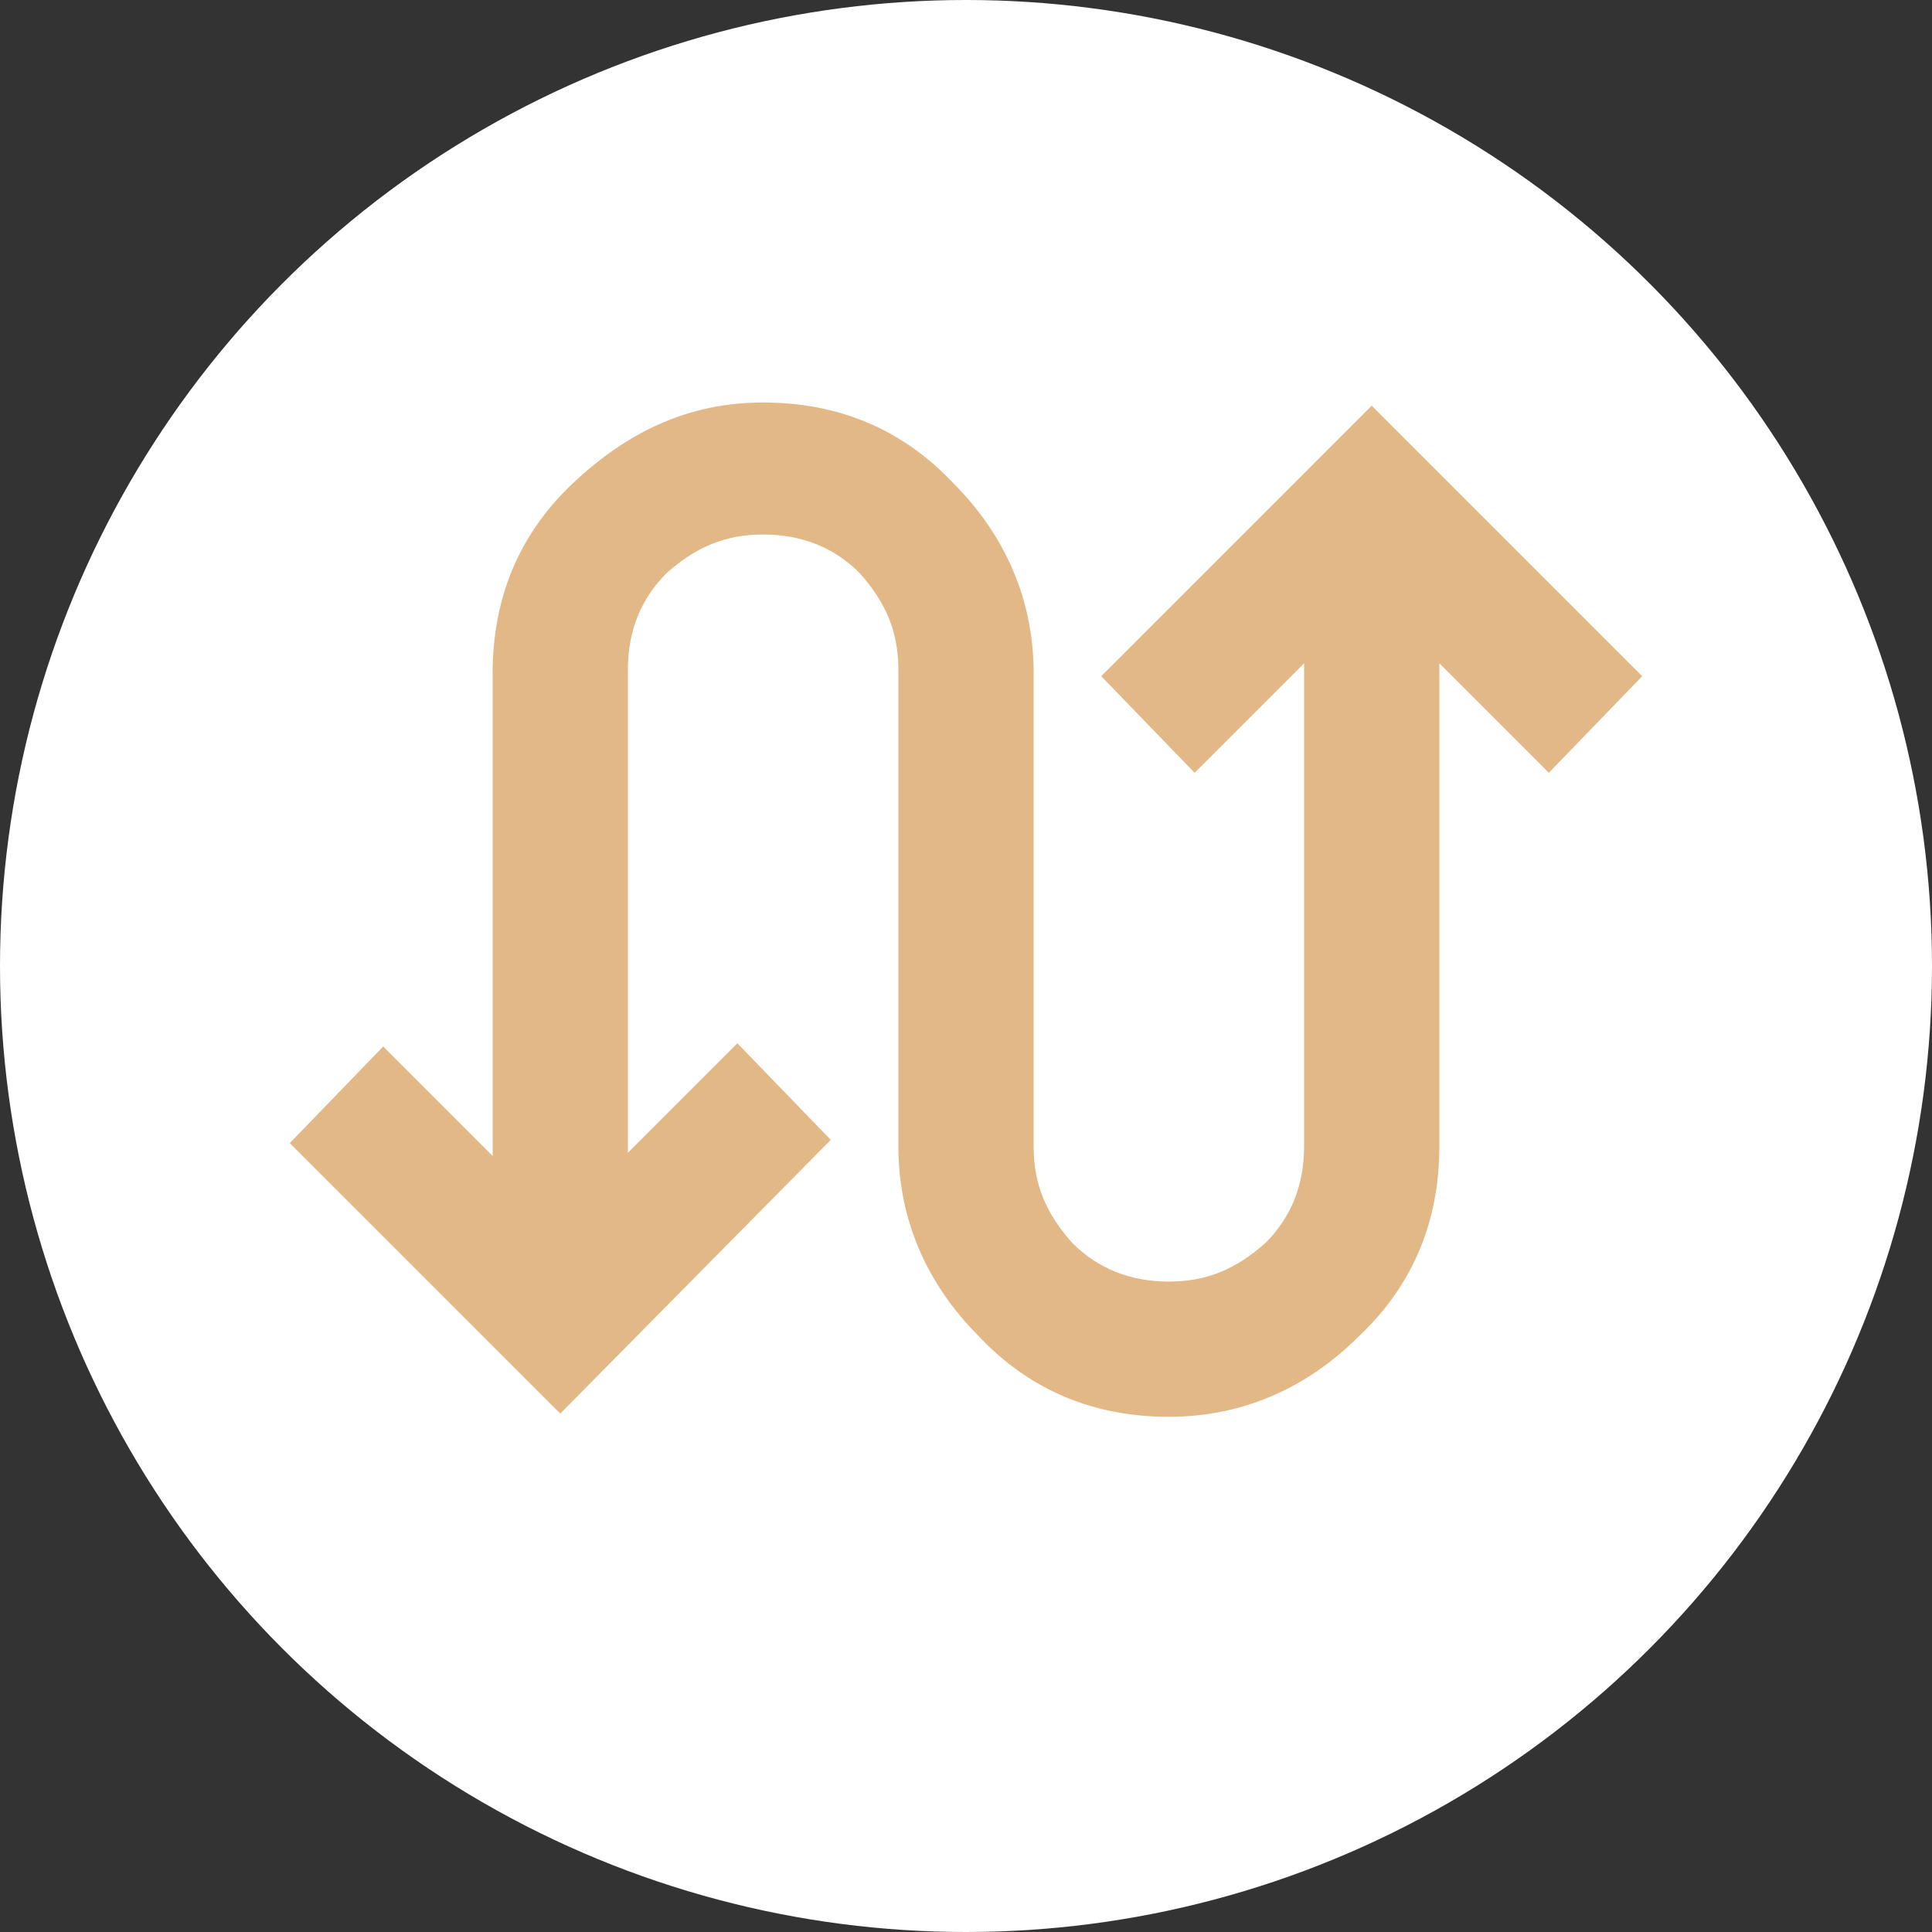
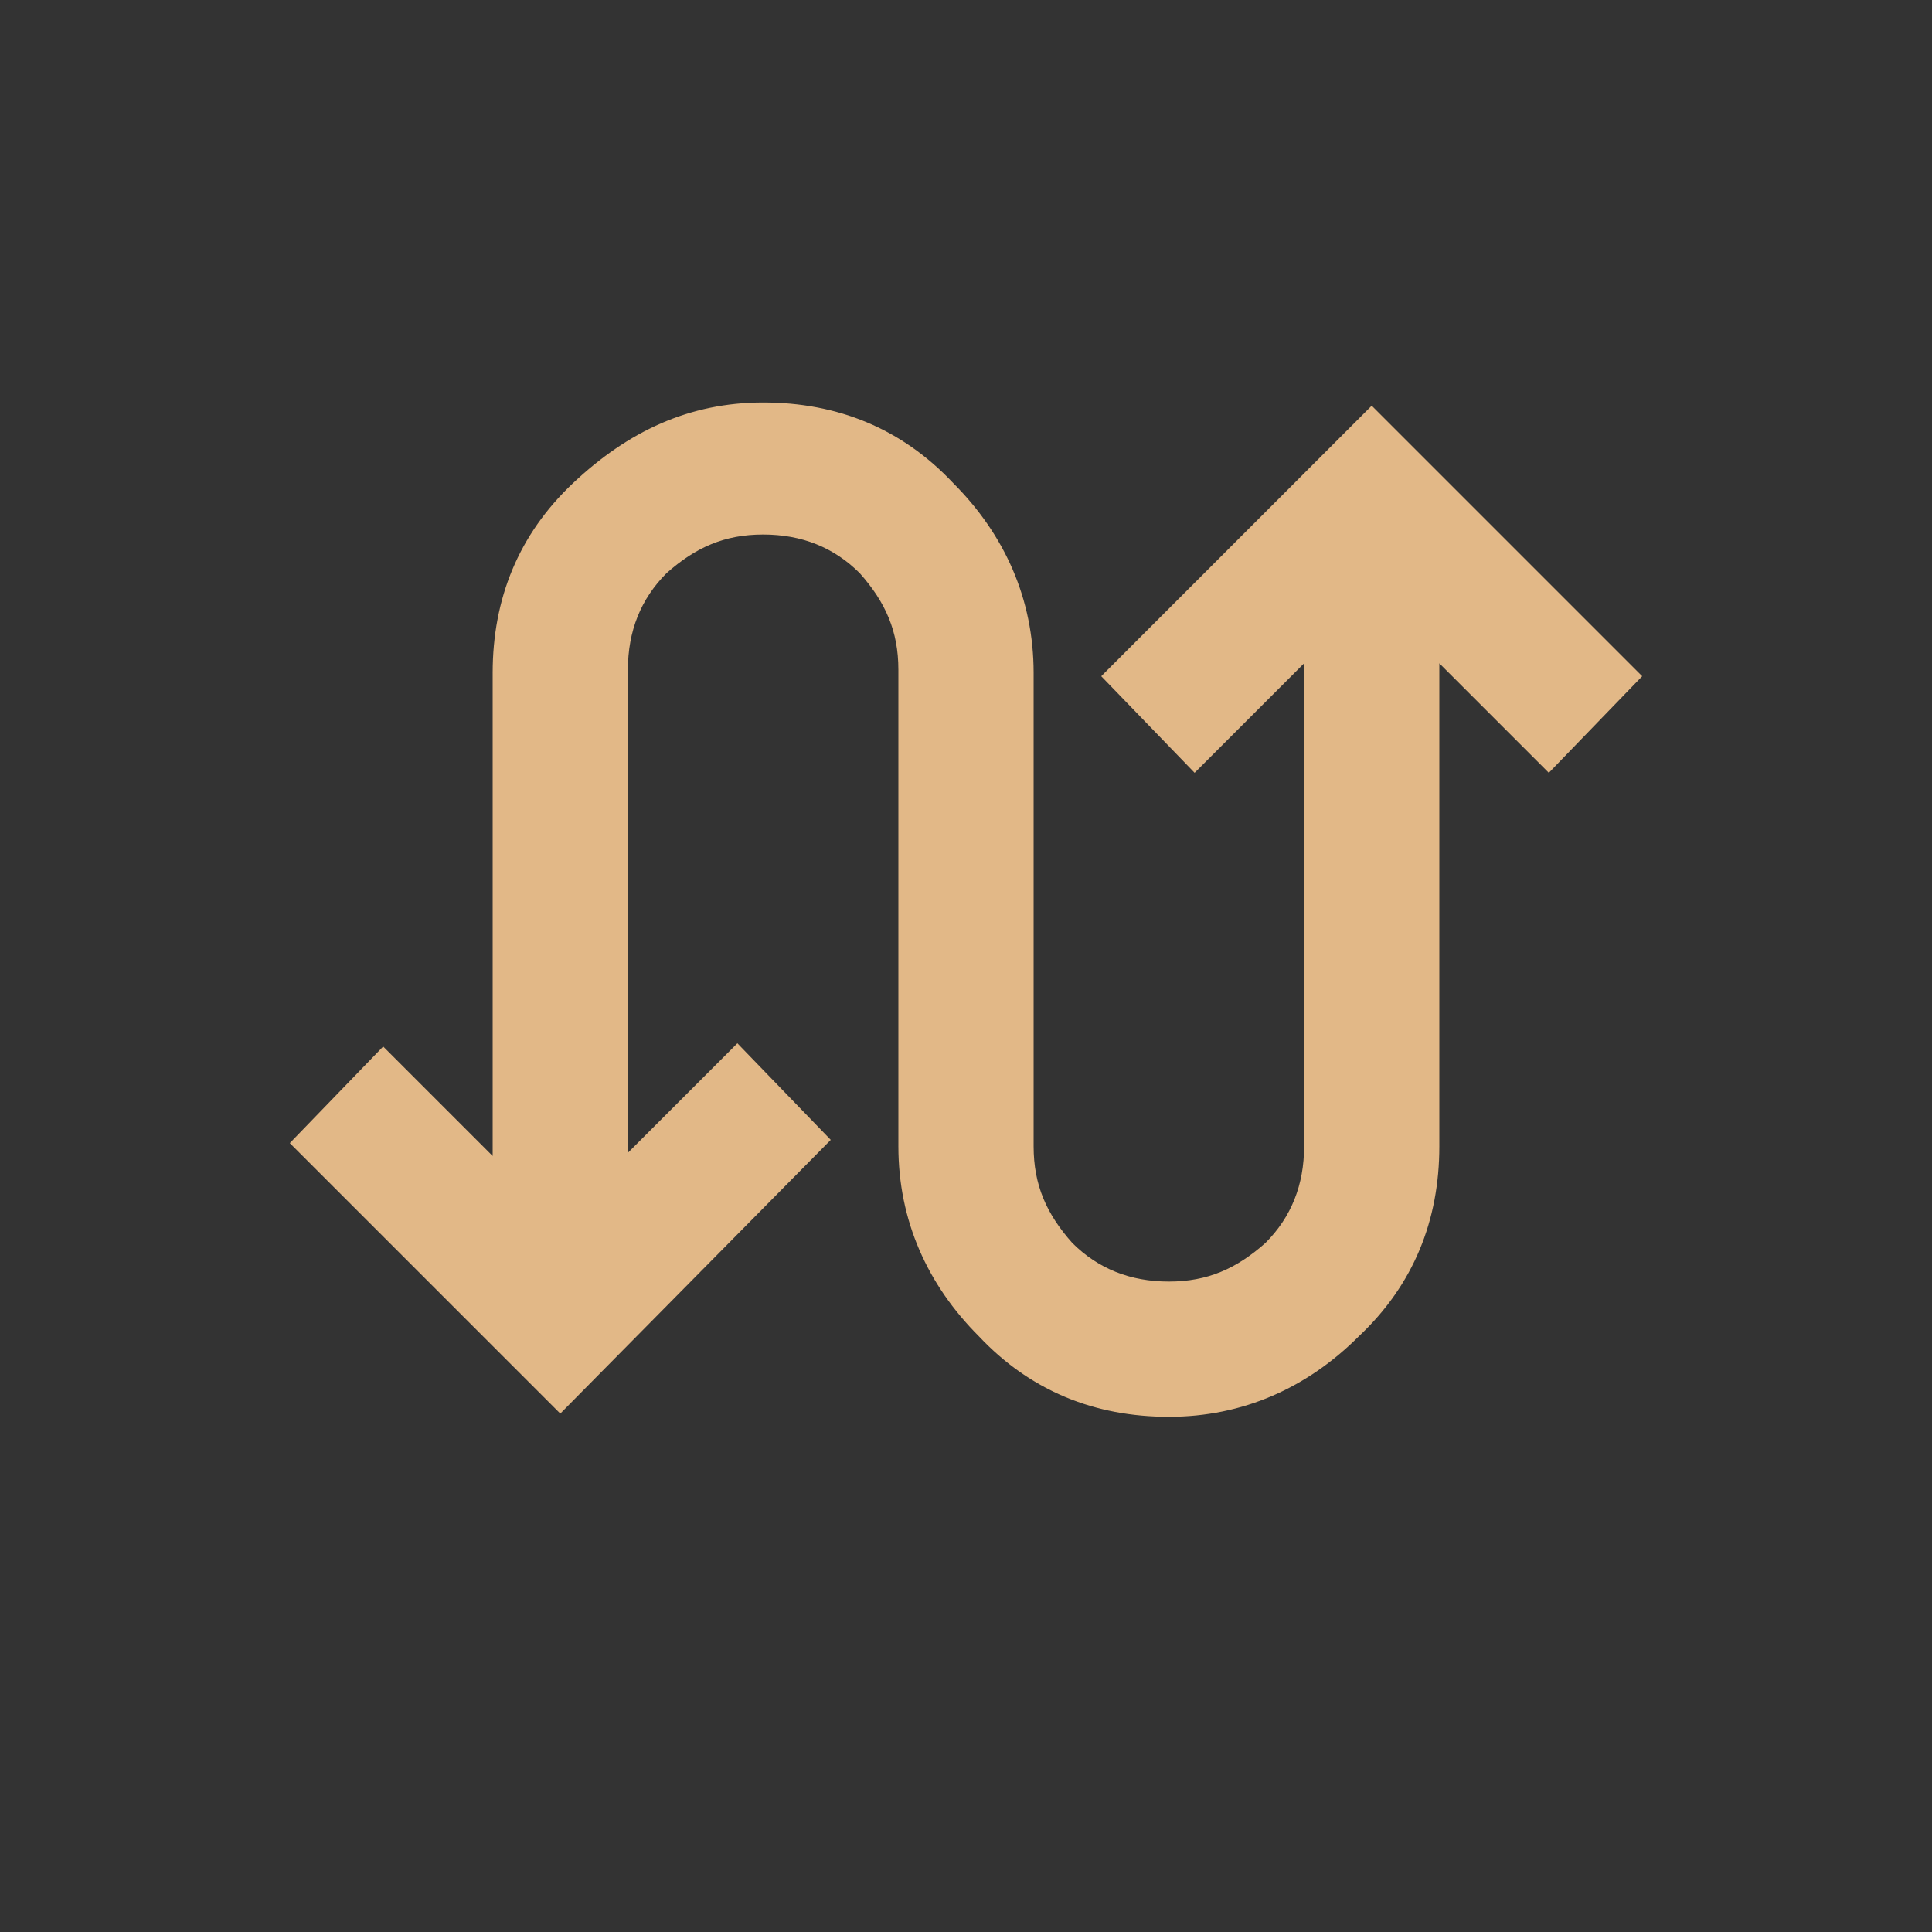
<svg xmlns="http://www.w3.org/2000/svg" version="1.1" id="Layer_1" x="0px" y="0px" viewBox="0 0 60 60" style="enable-background:new 0 0 60 60;" xml:space="preserve">
  <rect x="0" y="0" width="60" height="60" fill="#333333" stroke="none" />
  <style type="text/css"> .st0{fill:#FFFFFF;} .st1{fill:#E2B887;} </style>
  <g>
-     <circle class="st0" cx="30" cy="30" r="30" />
    <path class="st1" d="M17.4,43.9L9,35.5l2.9-3l3.4,3.4v-15c0-2.3,0.8-4.3,2.5-5.9s3.6-2.5,5.9-2.5s4.3,0.8,5.9,2.5 c1.6,1.6,2.5,3.6,2.5,5.9v14.7c0,1.2,0.4,2.1,1.2,3c0.8,0.8,1.8,1.2,3,1.2c1.2,0,2.1-0.4,3-1.2c0.8-0.8,1.2-1.8,1.2-3v-15l-3.4,3.4 l-2.9-3l8.4-8.4l8.4,8.4l-2.9,3l-3.4-3.4v15c0,2.3-0.8,4.3-2.5,5.9c-1.6,1.6-3.6,2.5-5.9,2.5c-2.3,0-4.3-0.8-5.9-2.5 c-1.6-1.6-2.5-3.6-2.5-5.9V20.8c0-1.2-0.4-2.1-1.2-3c-0.8-0.8-1.8-1.2-3-1.2c-1.2,0-2.1,0.4-3,1.2c-0.8,0.8-1.2,1.8-1.2,3v15 l3.4-3.4l2.9,3L17.4,43.9z" />
  </g>
</svg>